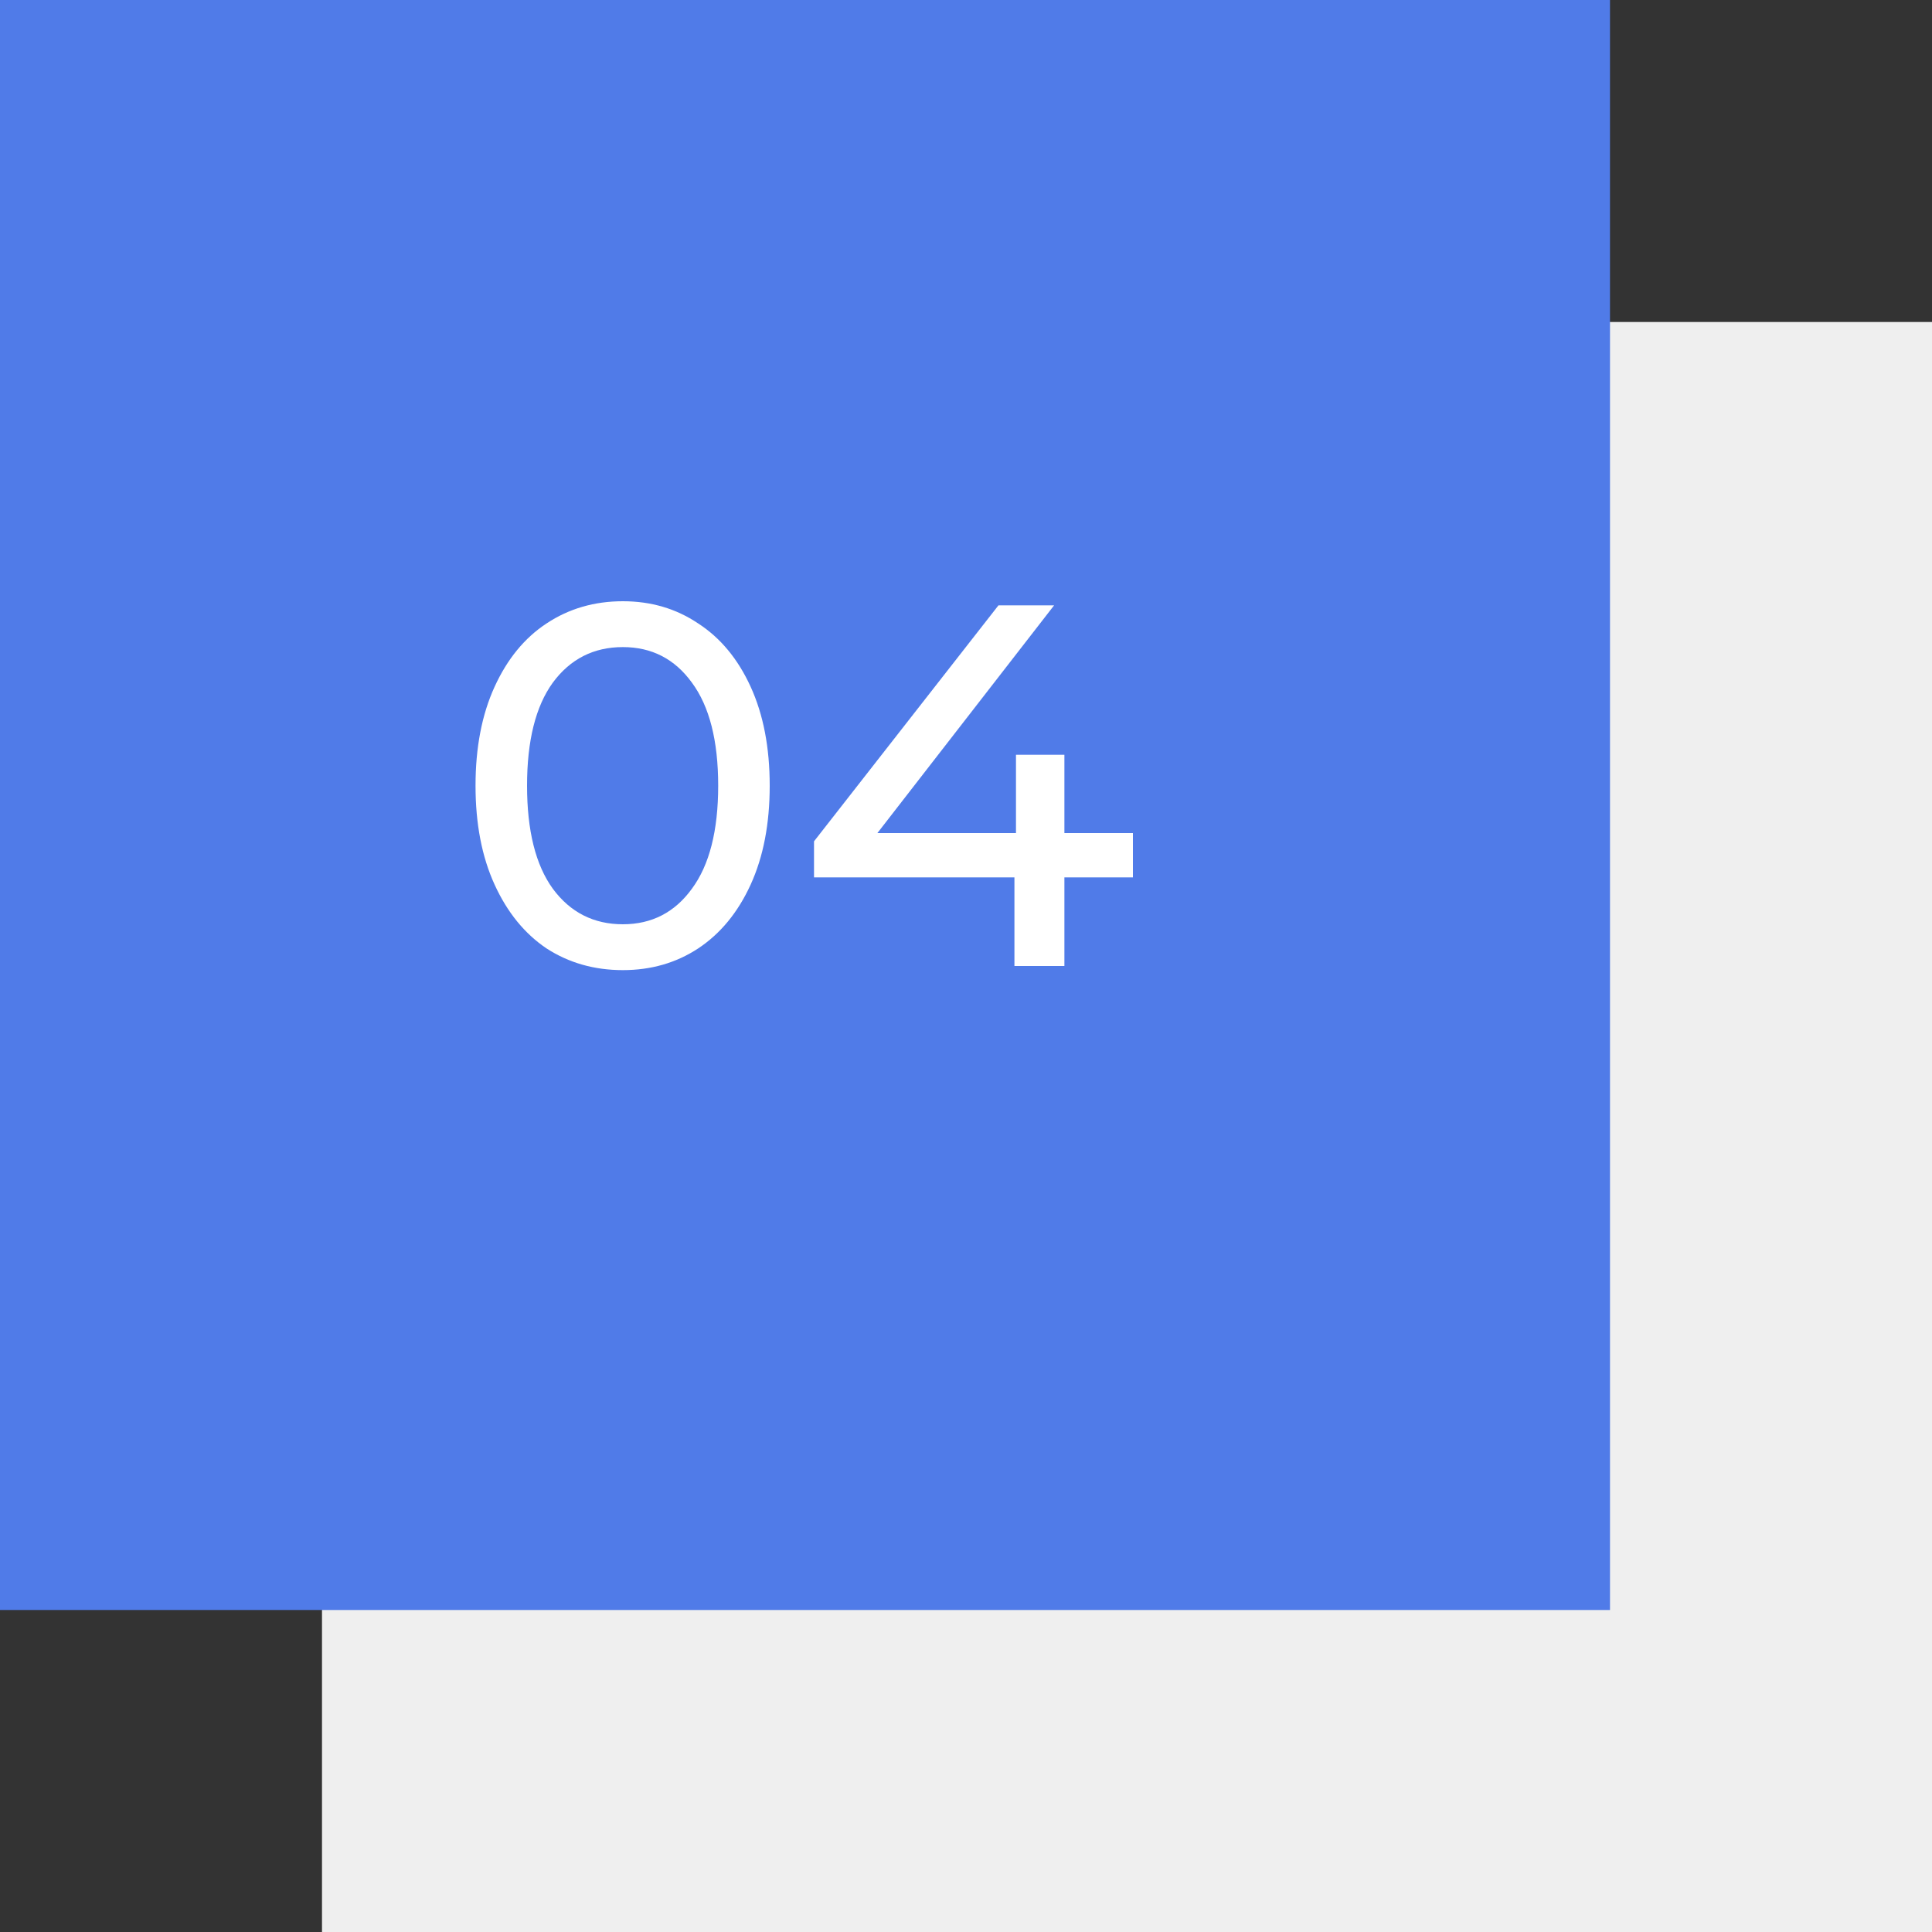
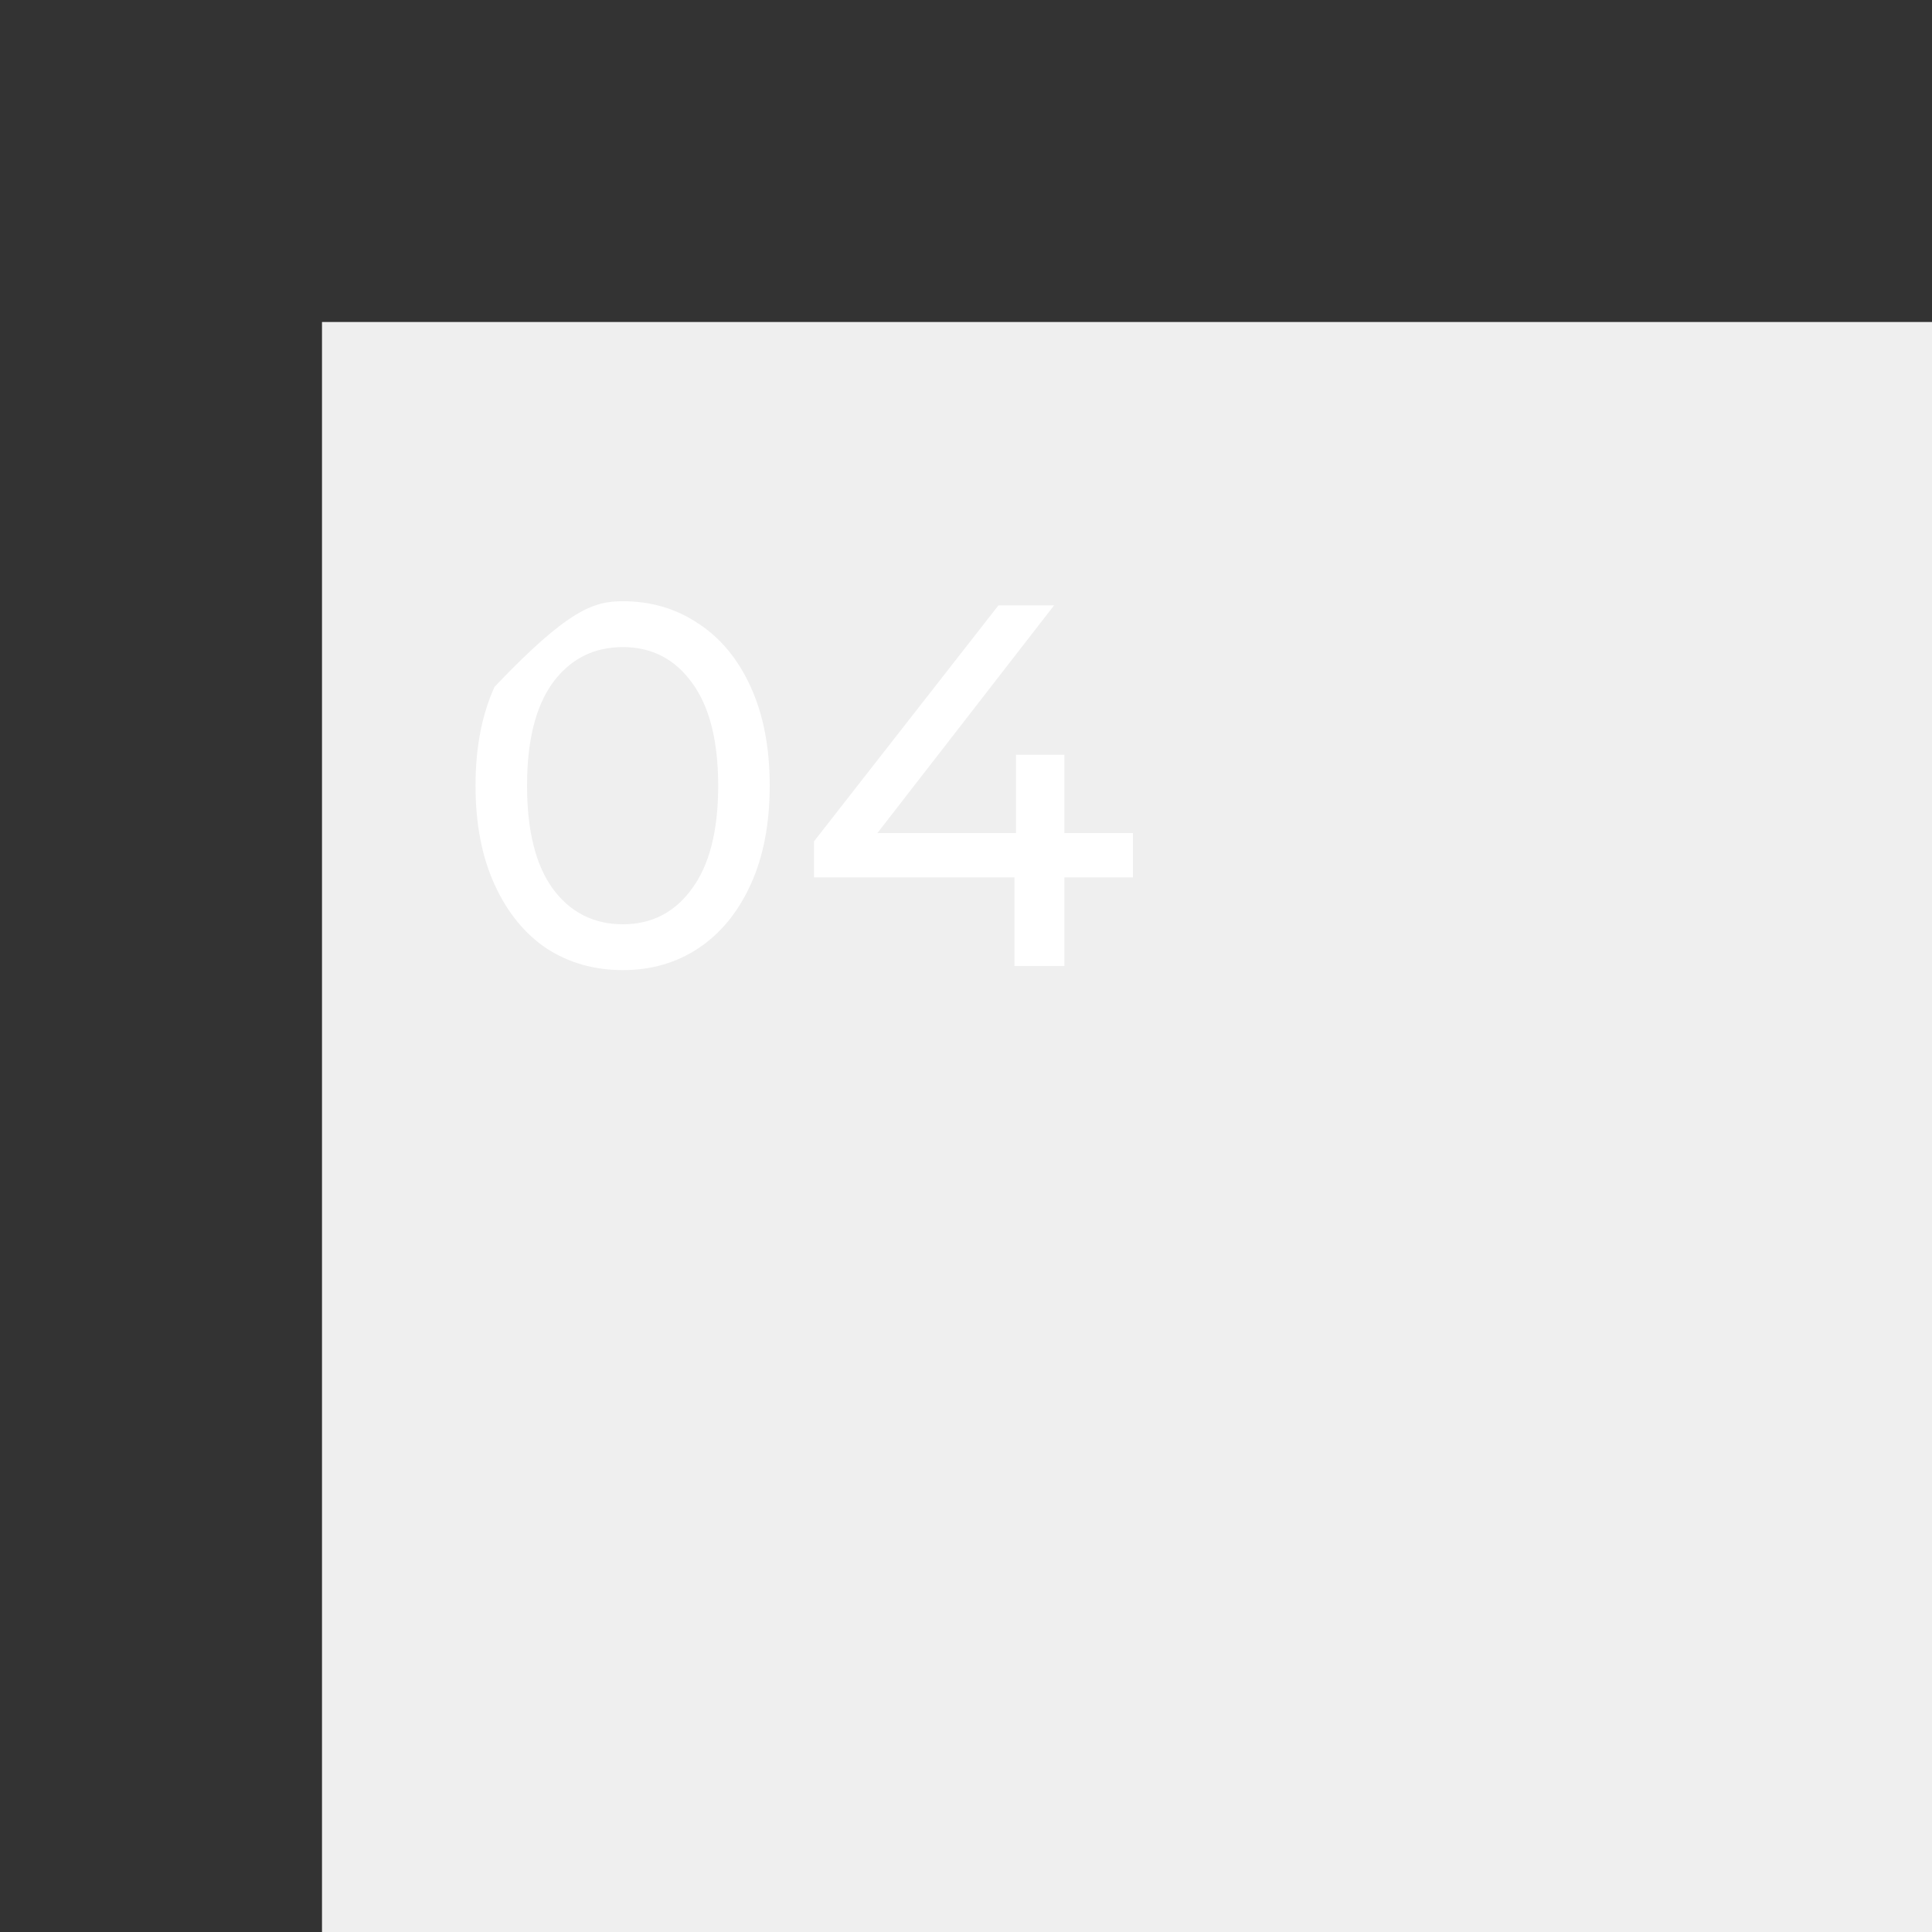
<svg xmlns="http://www.w3.org/2000/svg" width="240" height="240" viewBox="0 0 240 240" fill="none">
  <rect x="0" y="0" width="240" height="240" fill="#333333" stroke="none" />
  <rect x="40" y="40" width="200" height="200" fill="#EFEFEF" />
-   <rect width="200" height="200" fill="#507BE8" />
-   <path d="M77.376 120.512C73.835 120.512 70.677 119.616 67.904 117.824C65.173 115.989 63.019 113.344 61.44 109.888C59.861 106.432 59.072 102.336 59.072 97.6C59.072 92.864 59.861 88.768 61.44 85.312C63.019 81.856 65.173 79.232 67.904 77.44C70.677 75.605 73.835 74.688 77.376 74.688C80.875 74.688 83.989 75.605 86.72 77.44C89.493 79.232 91.669 81.856 93.248 85.312C94.827 88.768 95.616 92.864 95.616 97.6C95.616 102.336 94.827 106.432 93.248 109.888C91.669 113.344 89.493 115.989 86.72 117.824C83.989 119.616 80.875 120.512 77.376 120.512ZM77.376 114.816C80.96 114.816 83.819 113.344 85.952 110.4C88.128 107.456 89.216 103.189 89.216 97.6C89.216 92.011 88.128 87.744 85.952 84.8C83.819 81.856 80.96 80.384 77.376 80.384C73.749 80.384 70.848 81.856 68.672 84.8C66.539 87.744 65.472 92.011 65.472 97.6C65.472 103.189 66.539 107.456 68.672 110.4C70.848 113.344 73.749 114.816 77.376 114.816ZM140.736 108.992H132.224V120H126.016V108.992H101.12V104.512L124.032 75.2H130.944L108.992 103.488H126.208V93.76H132.224V103.488H140.736V108.992Z" fill="white" />
+   <path d="M77.376 120.512C73.835 120.512 70.677 119.616 67.904 117.824C65.173 115.989 63.019 113.344 61.44 109.888C59.861 106.432 59.072 102.336 59.072 97.6C59.072 92.864 59.861 88.768 61.44 85.312C70.677 75.605 73.835 74.688 77.376 74.688C80.875 74.688 83.989 75.605 86.72 77.44C89.493 79.232 91.669 81.856 93.248 85.312C94.827 88.768 95.616 92.864 95.616 97.6C95.616 102.336 94.827 106.432 93.248 109.888C91.669 113.344 89.493 115.989 86.72 117.824C83.989 119.616 80.875 120.512 77.376 120.512ZM77.376 114.816C80.96 114.816 83.819 113.344 85.952 110.4C88.128 107.456 89.216 103.189 89.216 97.6C89.216 92.011 88.128 87.744 85.952 84.8C83.819 81.856 80.96 80.384 77.376 80.384C73.749 80.384 70.848 81.856 68.672 84.8C66.539 87.744 65.472 92.011 65.472 97.6C65.472 103.189 66.539 107.456 68.672 110.4C70.848 113.344 73.749 114.816 77.376 114.816ZM140.736 108.992H132.224V120H126.016V108.992H101.12V104.512L124.032 75.2H130.944L108.992 103.488H126.208V93.76H132.224V103.488H140.736V108.992Z" fill="white" />
</svg>